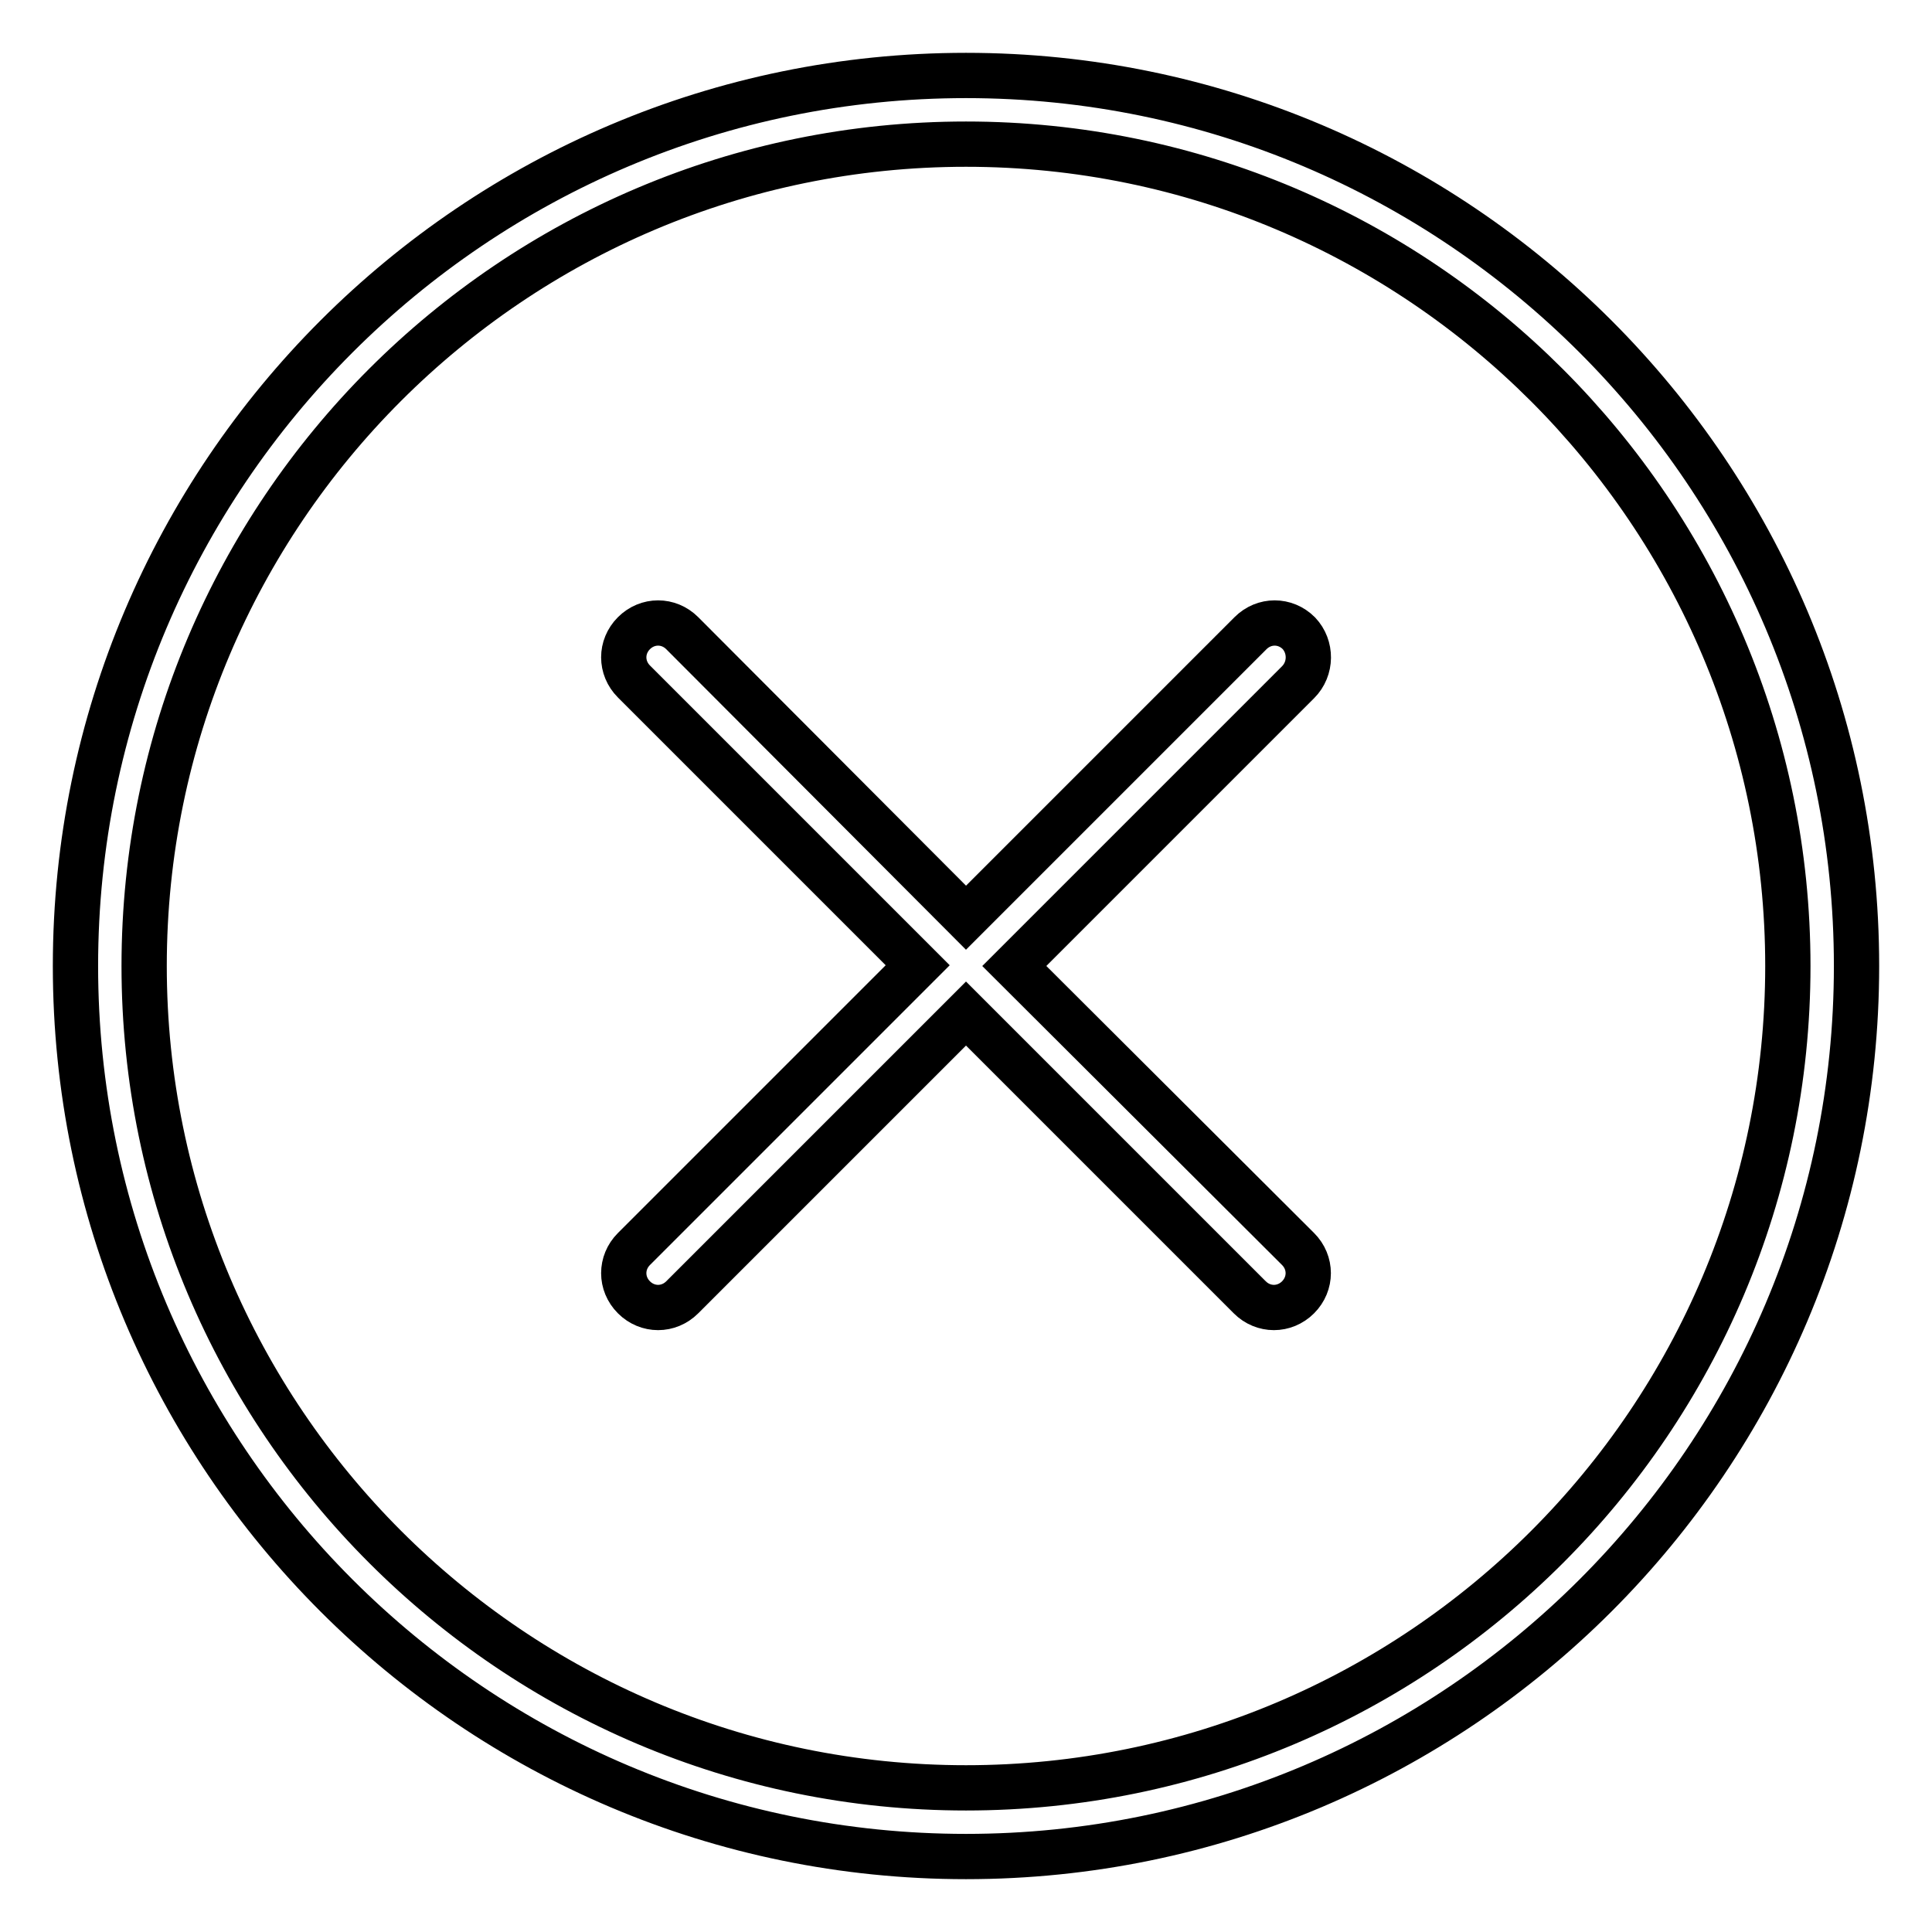
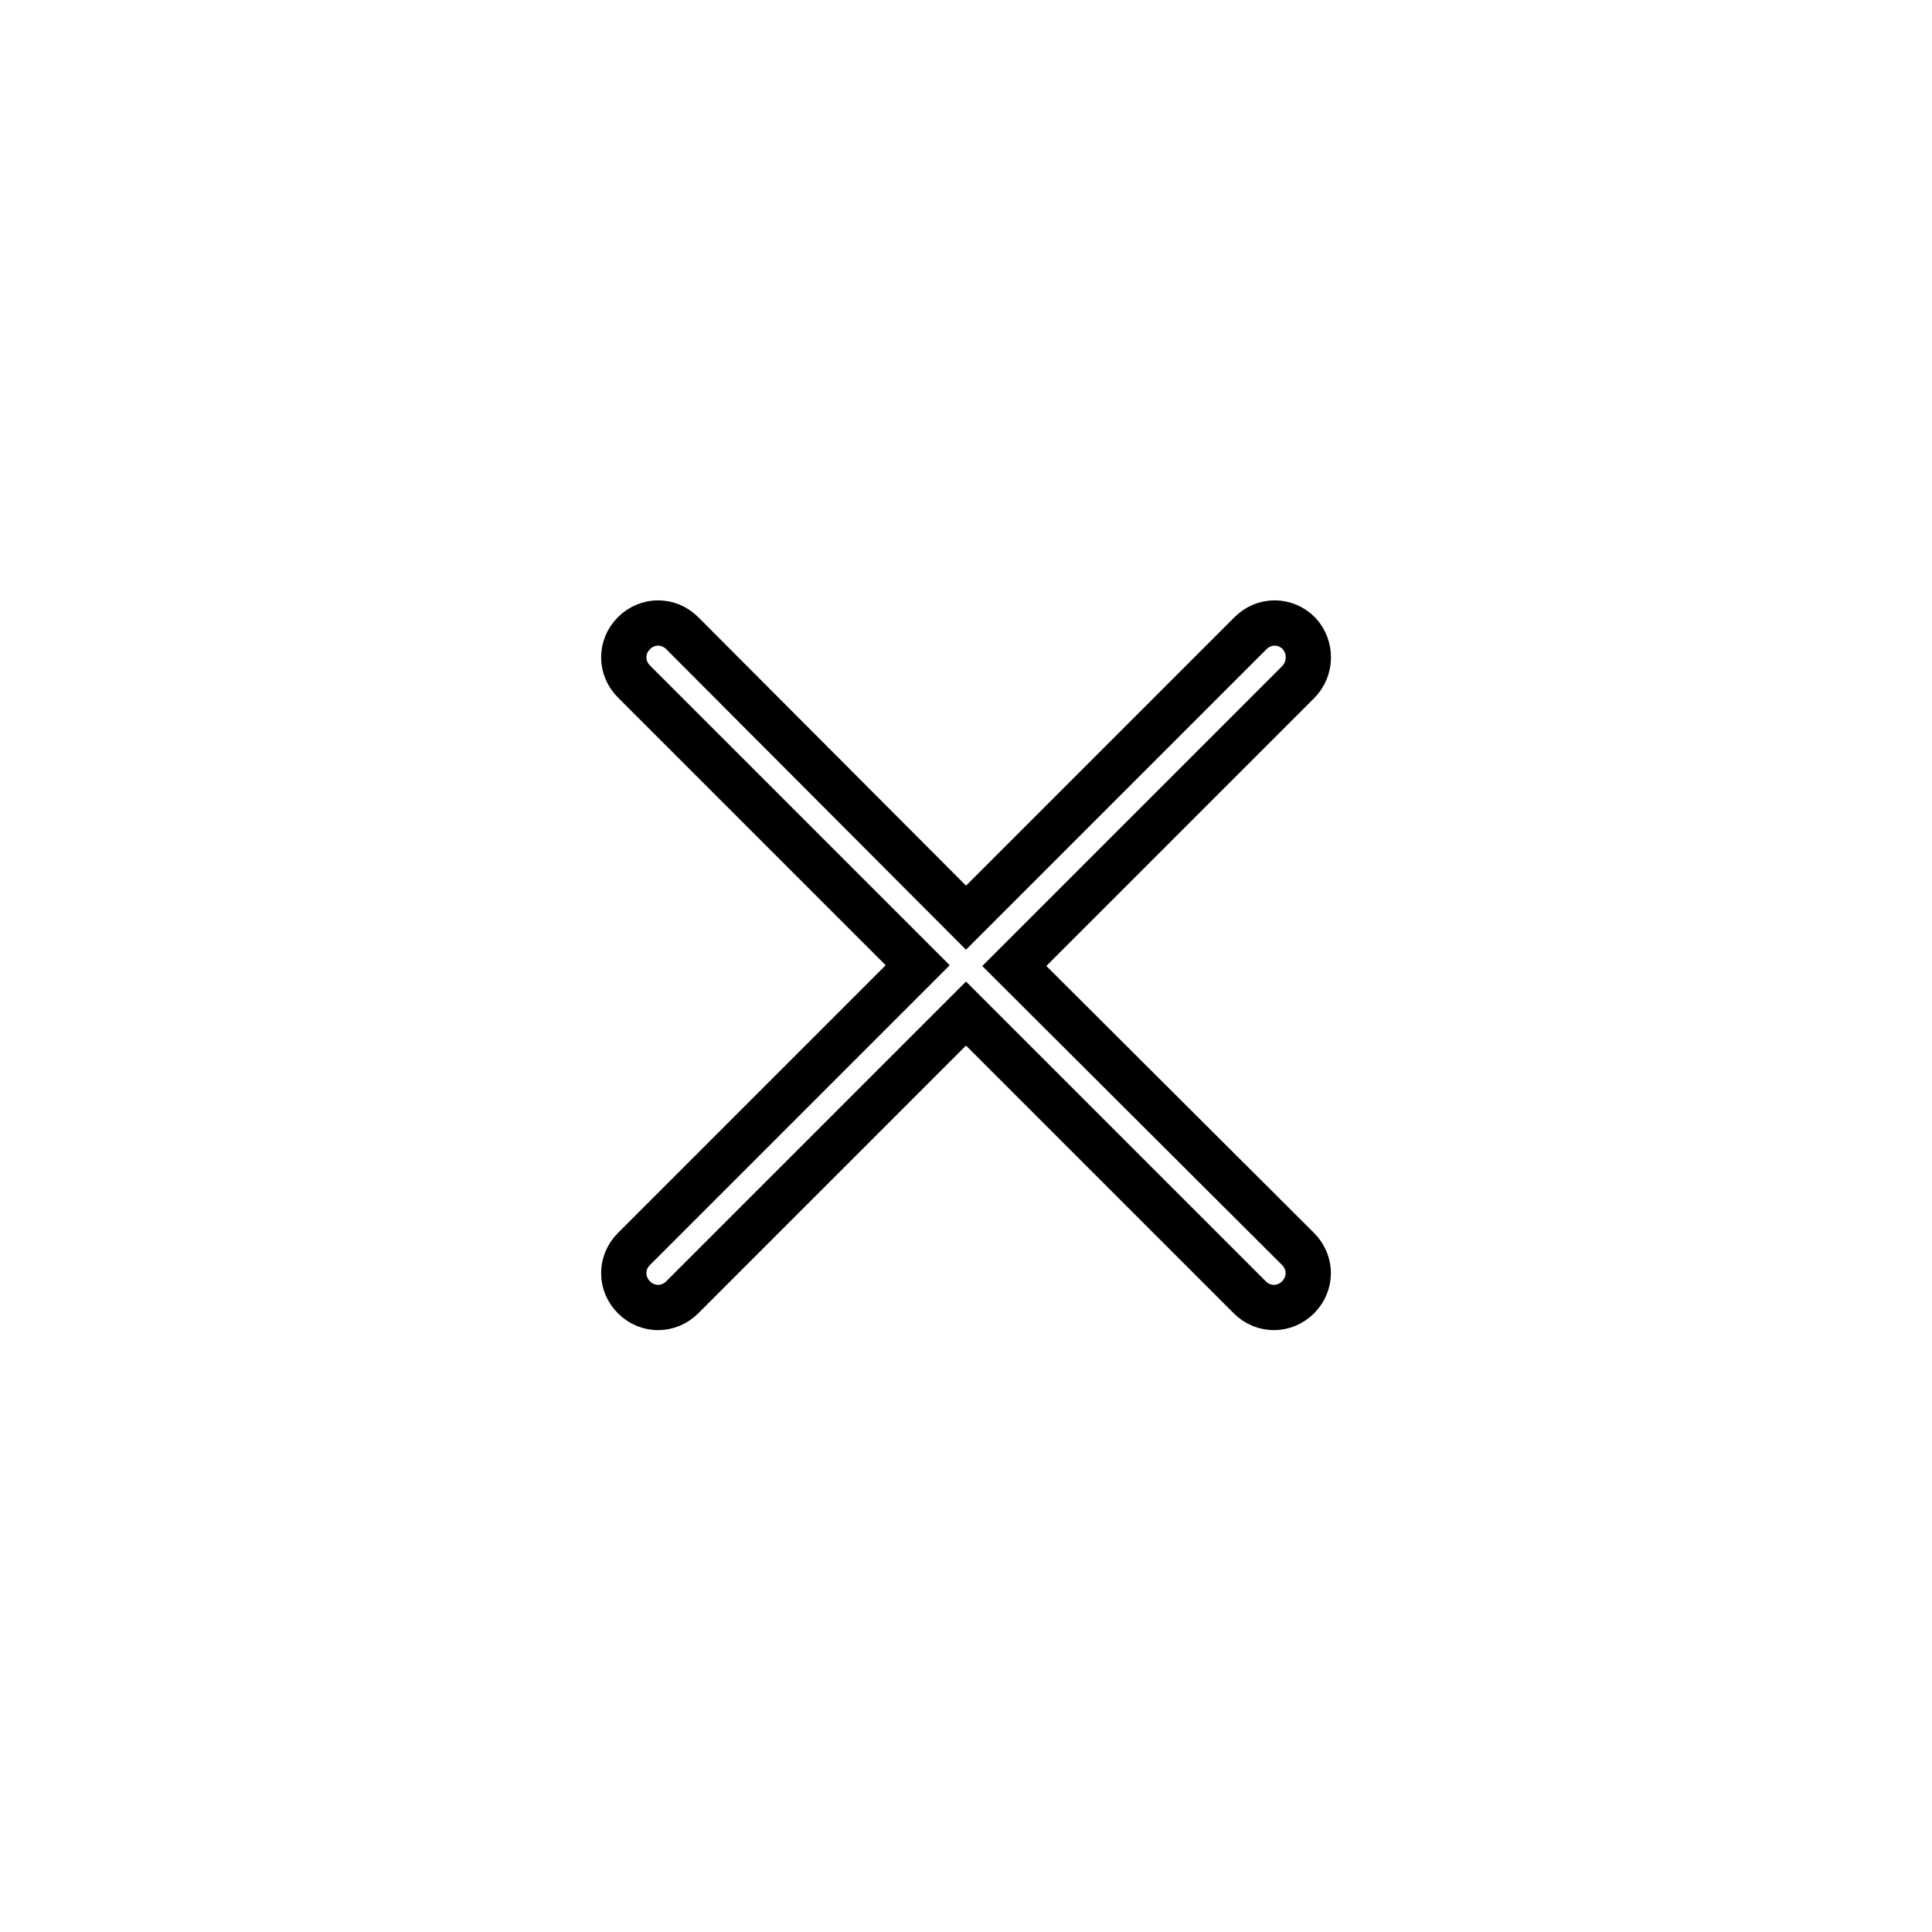
<svg xmlns="http://www.w3.org/2000/svg" version="1.1" x="0px" y="0px" viewBox="0 0 256 256" enable-background="new 0 0 256 256" xml:space="preserve">
  <g>
-     <path stroke-width="6" fill-opacity="0" stroke="#000000" d="M128,10C62.9,10,10,62.9,10,128c0,65.1,52.9,118,118,118s118-52.9,118-118C246,62.9,193.1,10,128,10z  M128,236.9c-60.1,0-108.9-48.9-108.9-108.9C19.1,67.9,67.9,19.1,128,19.1c60.1,0,108.9,48.9,108.9,108.9 C236.9,188.1,188.1,236.9,128,236.9z" />
    <path stroke-width="6" fill-opacity="0" stroke="#000000" d="M172.1,83.9c-1.8-1.8-4.6-1.8-6.4,0c0,0,0,0,0,0L128,121.6L90.4,83.9c-1.8-1.8-4.6-1.8-6.4,0 s-1.8,4.6,0,6.4l37.6,37.6l-37.6,37.6c-1.8,1.8-1.8,4.6,0,6.4c1.8,1.8,4.6,1.8,6.4,0l37.6-37.6l37.6,37.6c1.8,1.8,4.6,1.8,6.4,0 c0,0,0,0,0,0c1.8-1.8,1.8-4.6,0-6.4c0,0,0,0,0,0L134.4,128l37.6-37.6C173.8,88.6,173.8,85.7,172.1,83.9 C172.1,83.9,172.1,83.9,172.1,83.9L172.1,83.9z" />
  </g>
</svg>